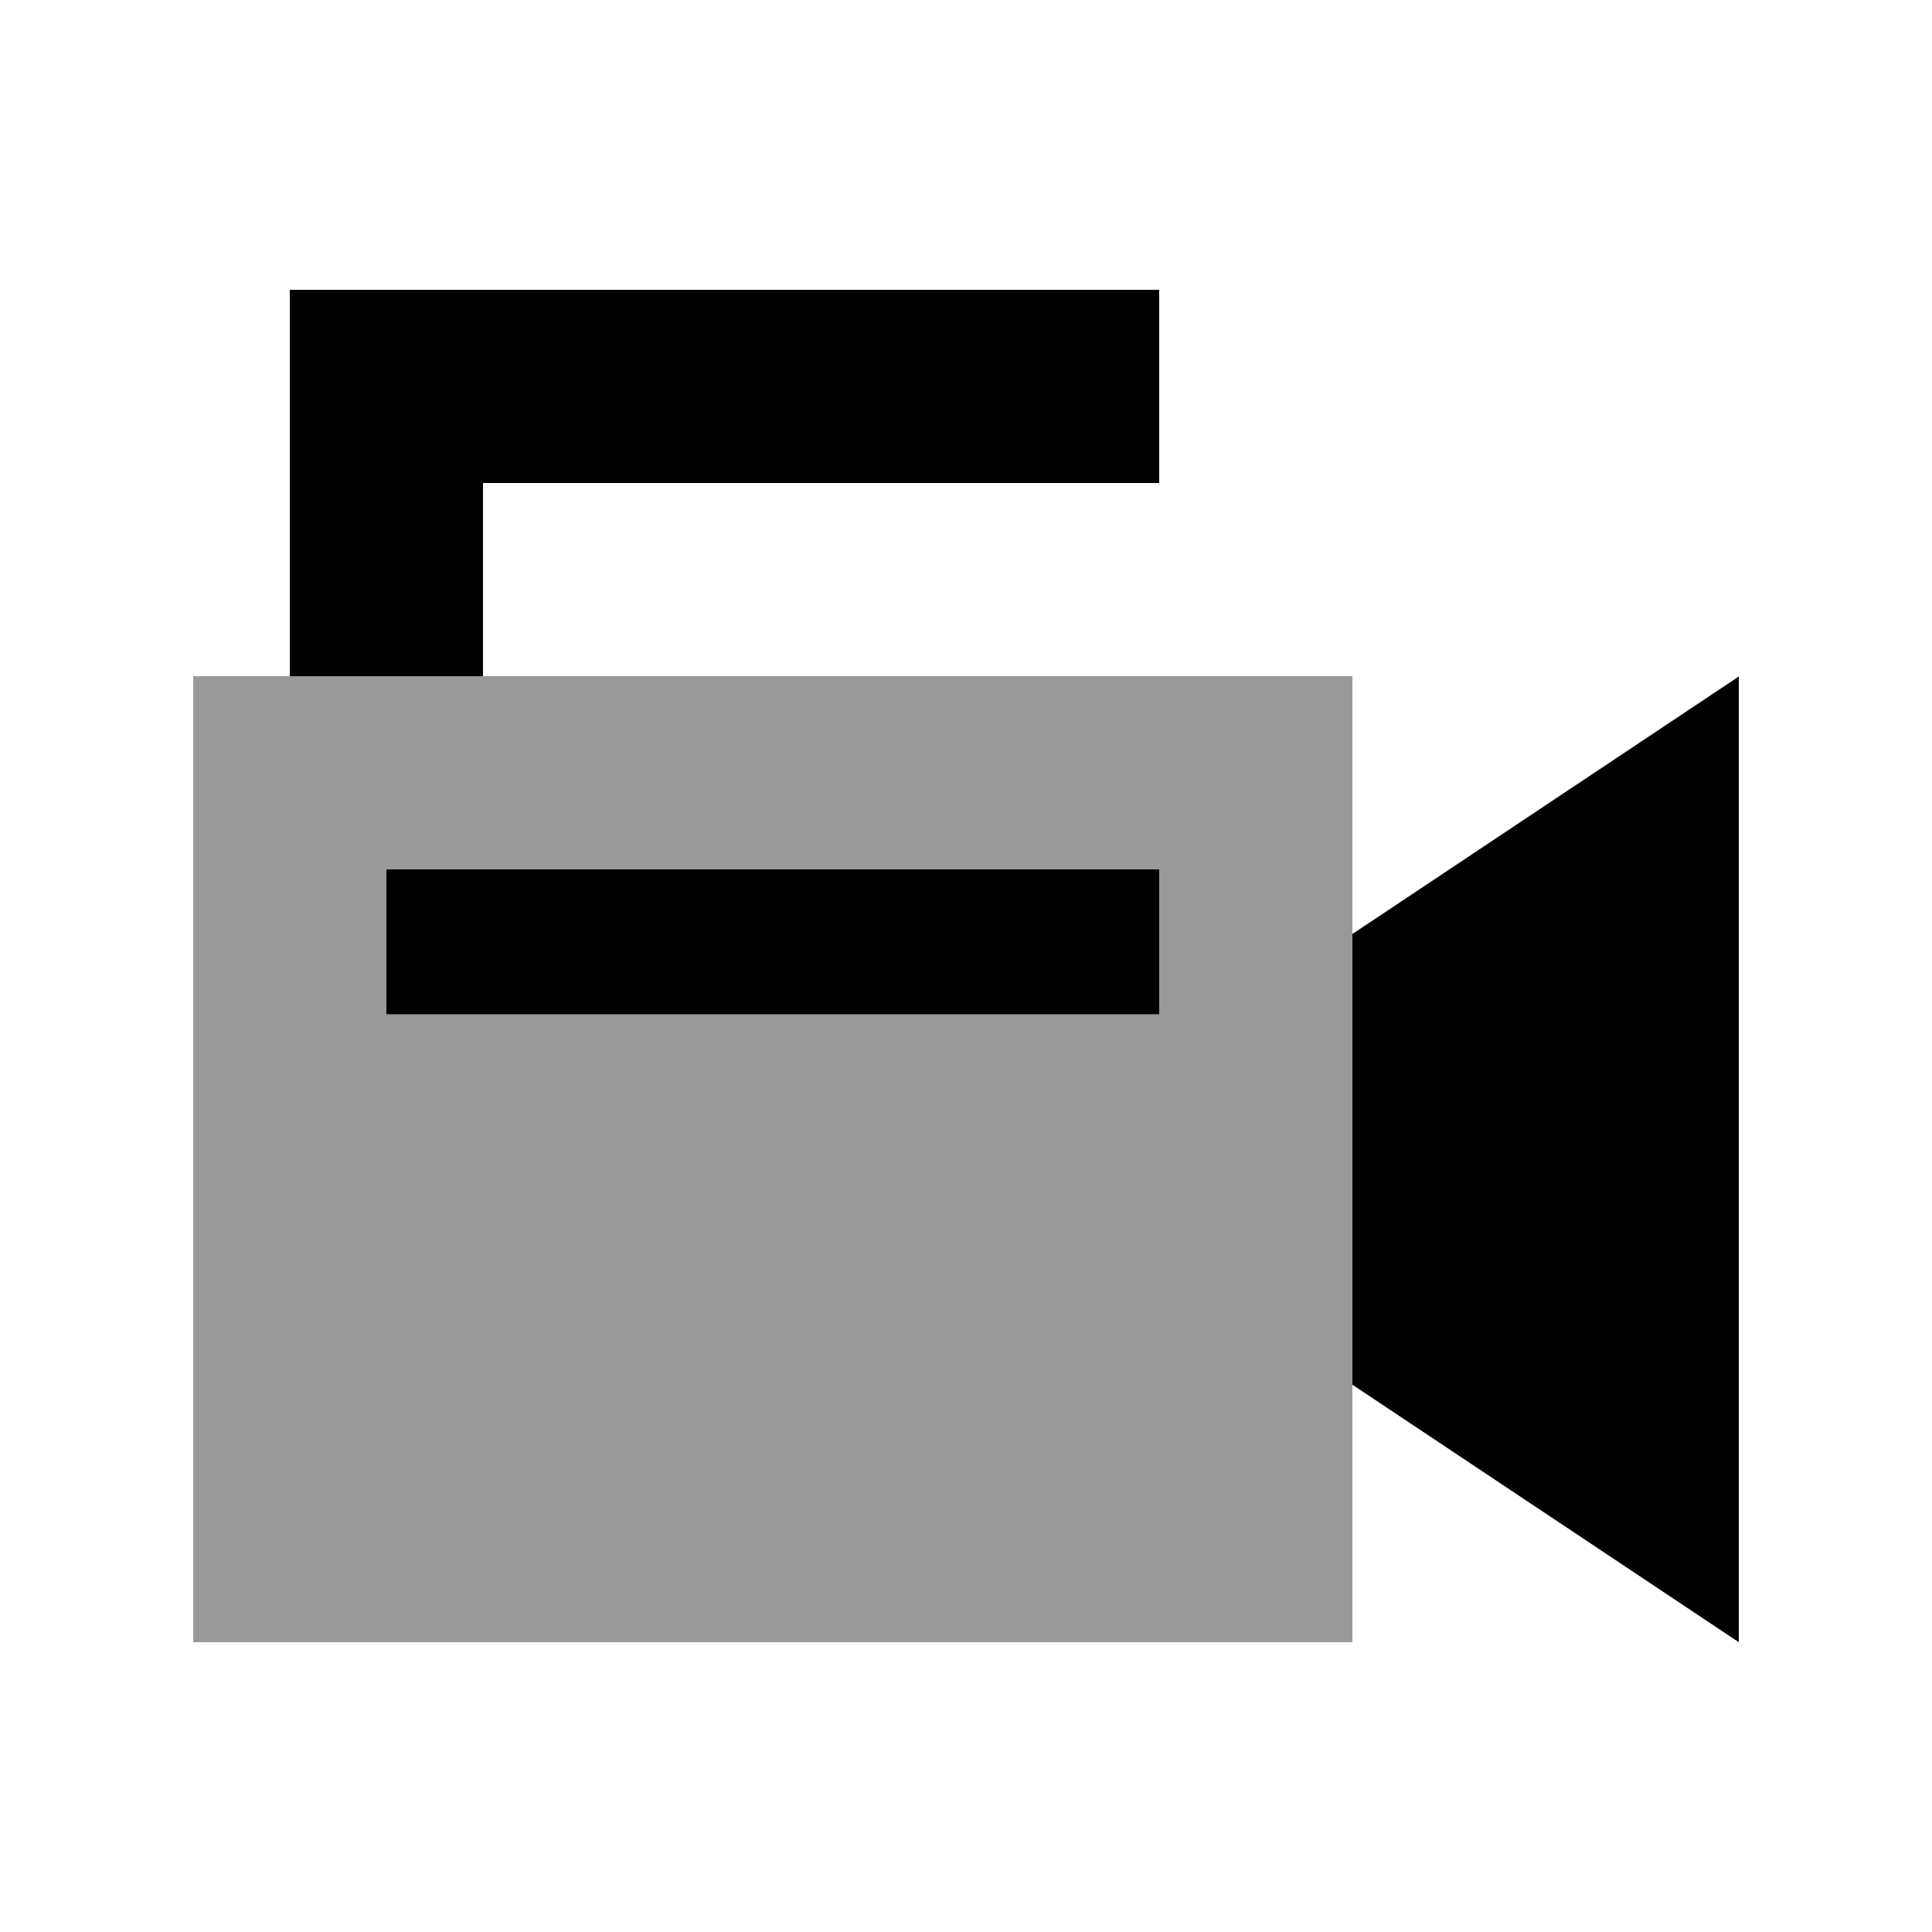
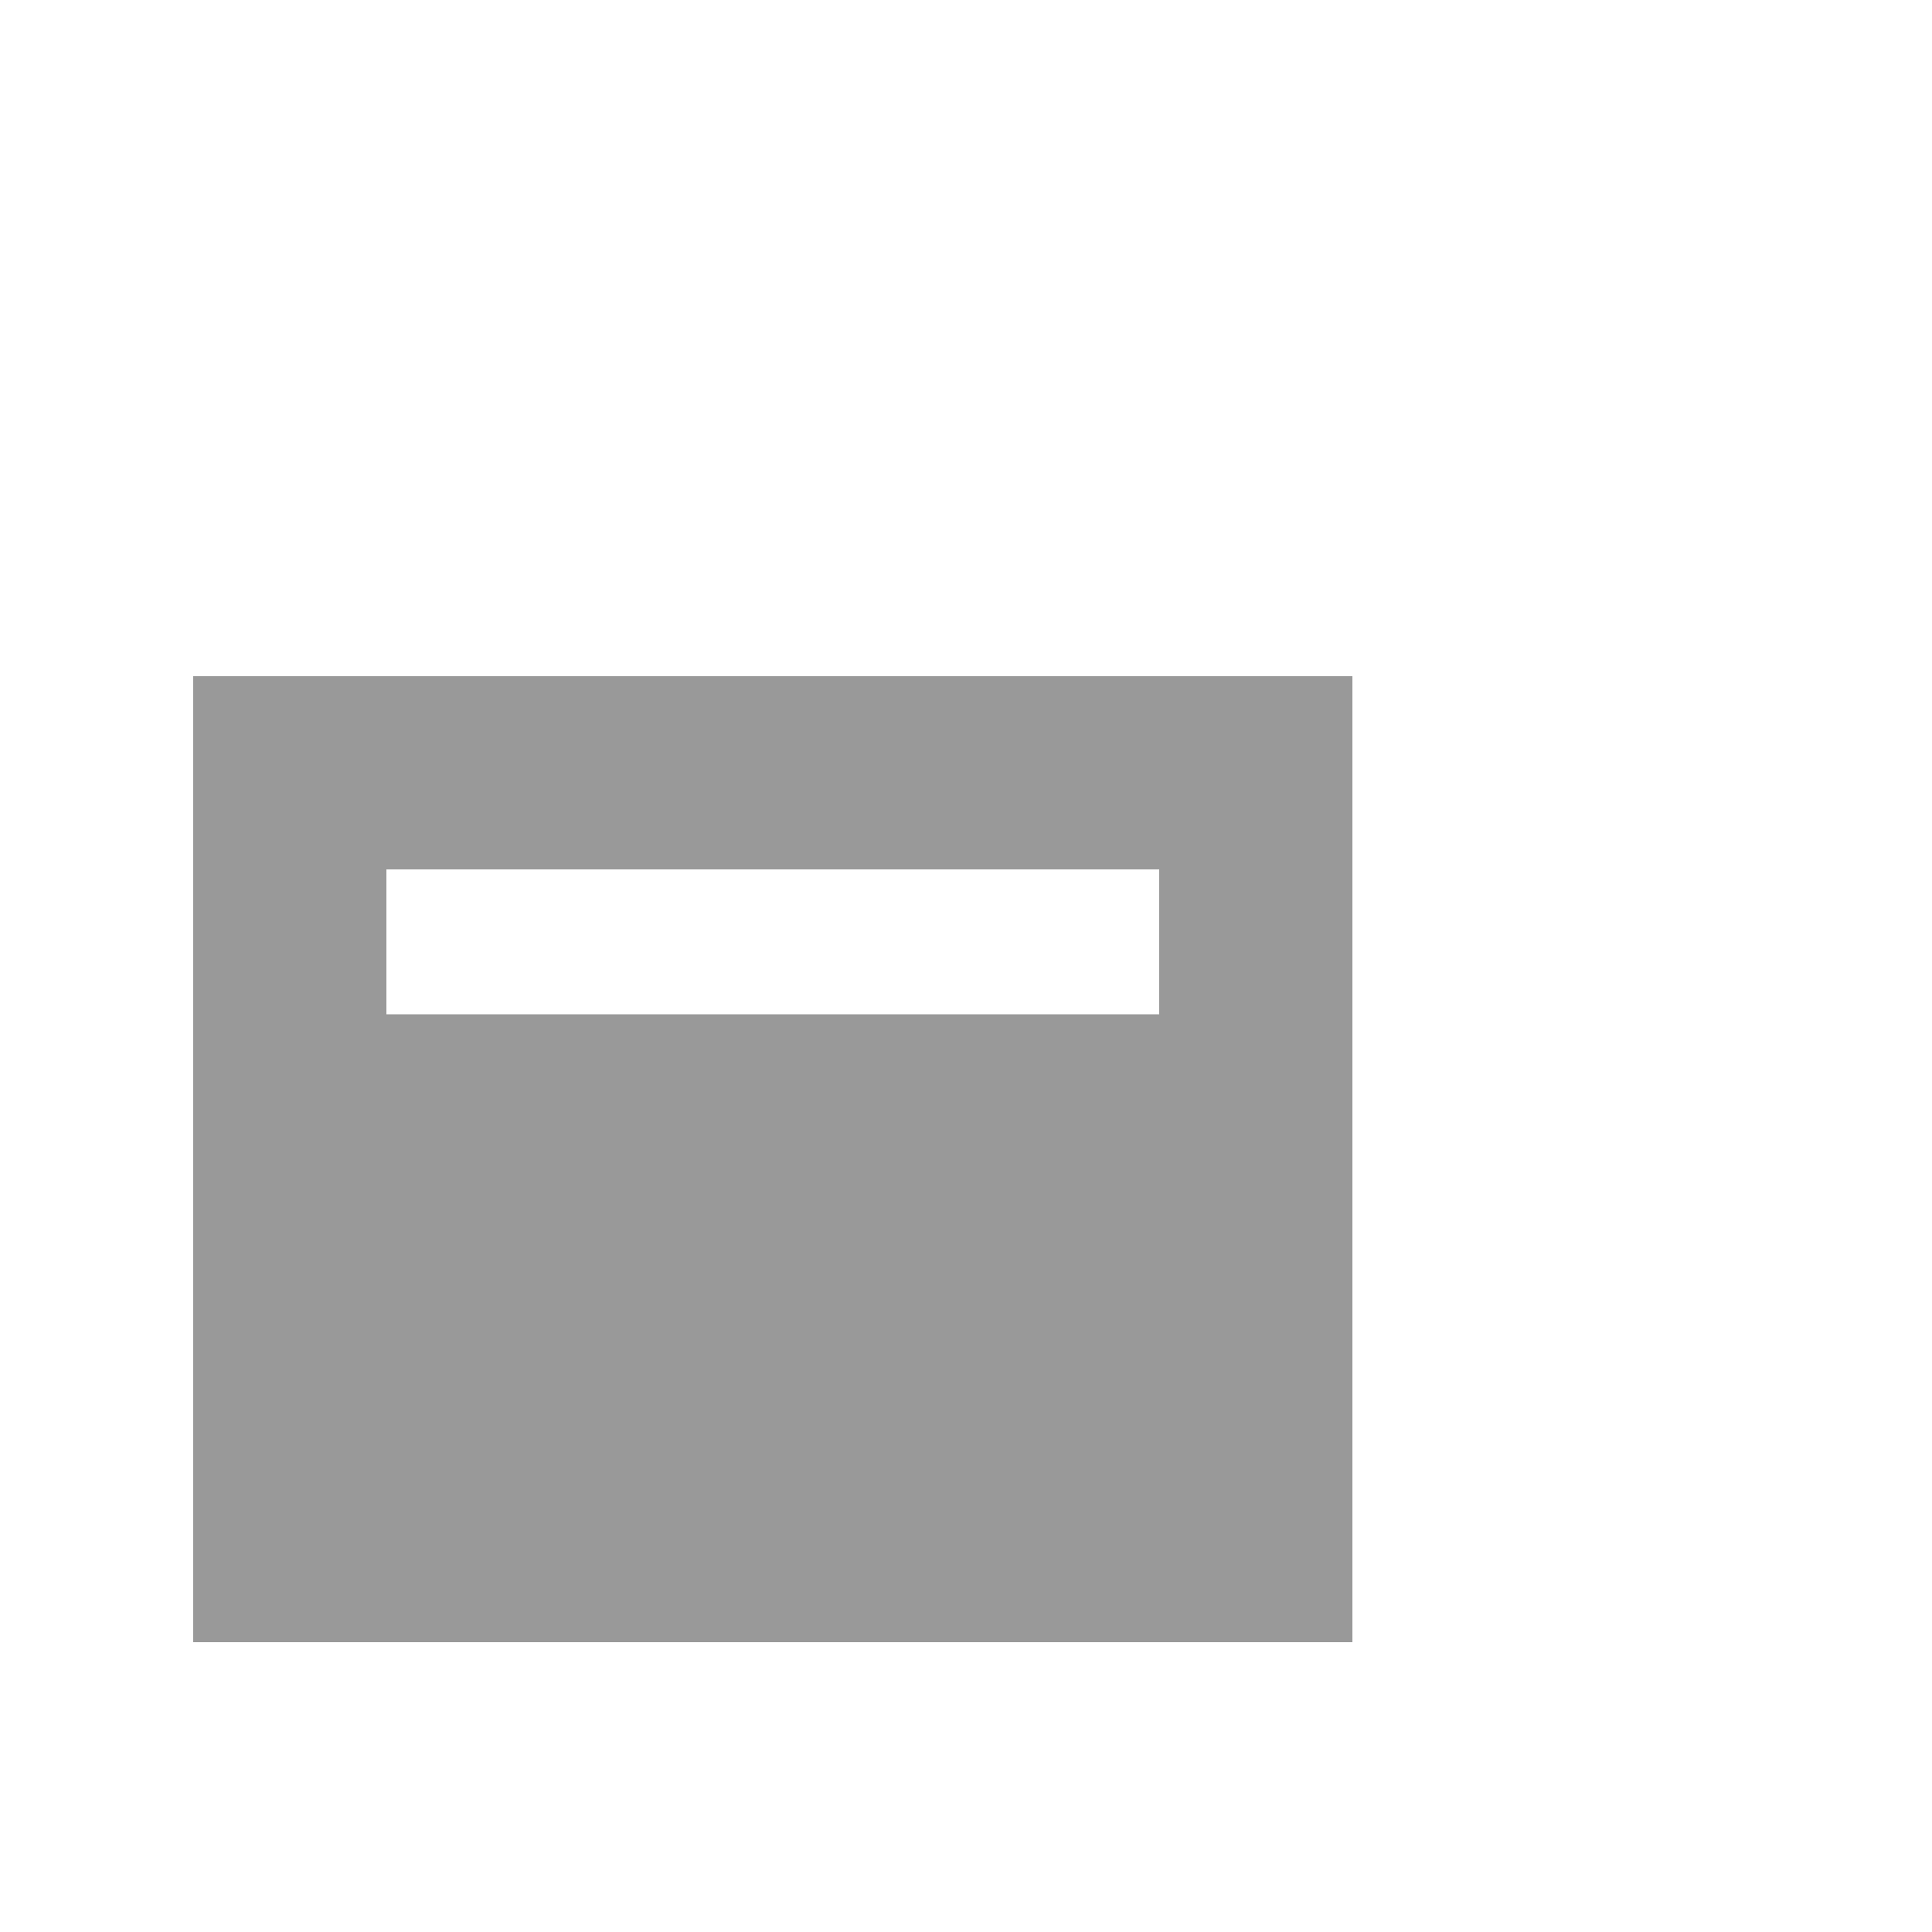
<svg xmlns="http://www.w3.org/2000/svg" viewBox="0 0 640 640">
  <path opacity=".4" fill="currentColor" d="M64 224L448 224L448 544L64 544L64 224zM128 288L128 336L384 336L384 288L128 288z" />
-   <path fill="currentColor" d="M96 96L384 96L384 160L160 160L160 224L96 224L96 96zM128 288L384 288L384 336L128 336L128 288zM576 544L448 458.7L448 309.4L576 224.1L576 544.1z" />
</svg>